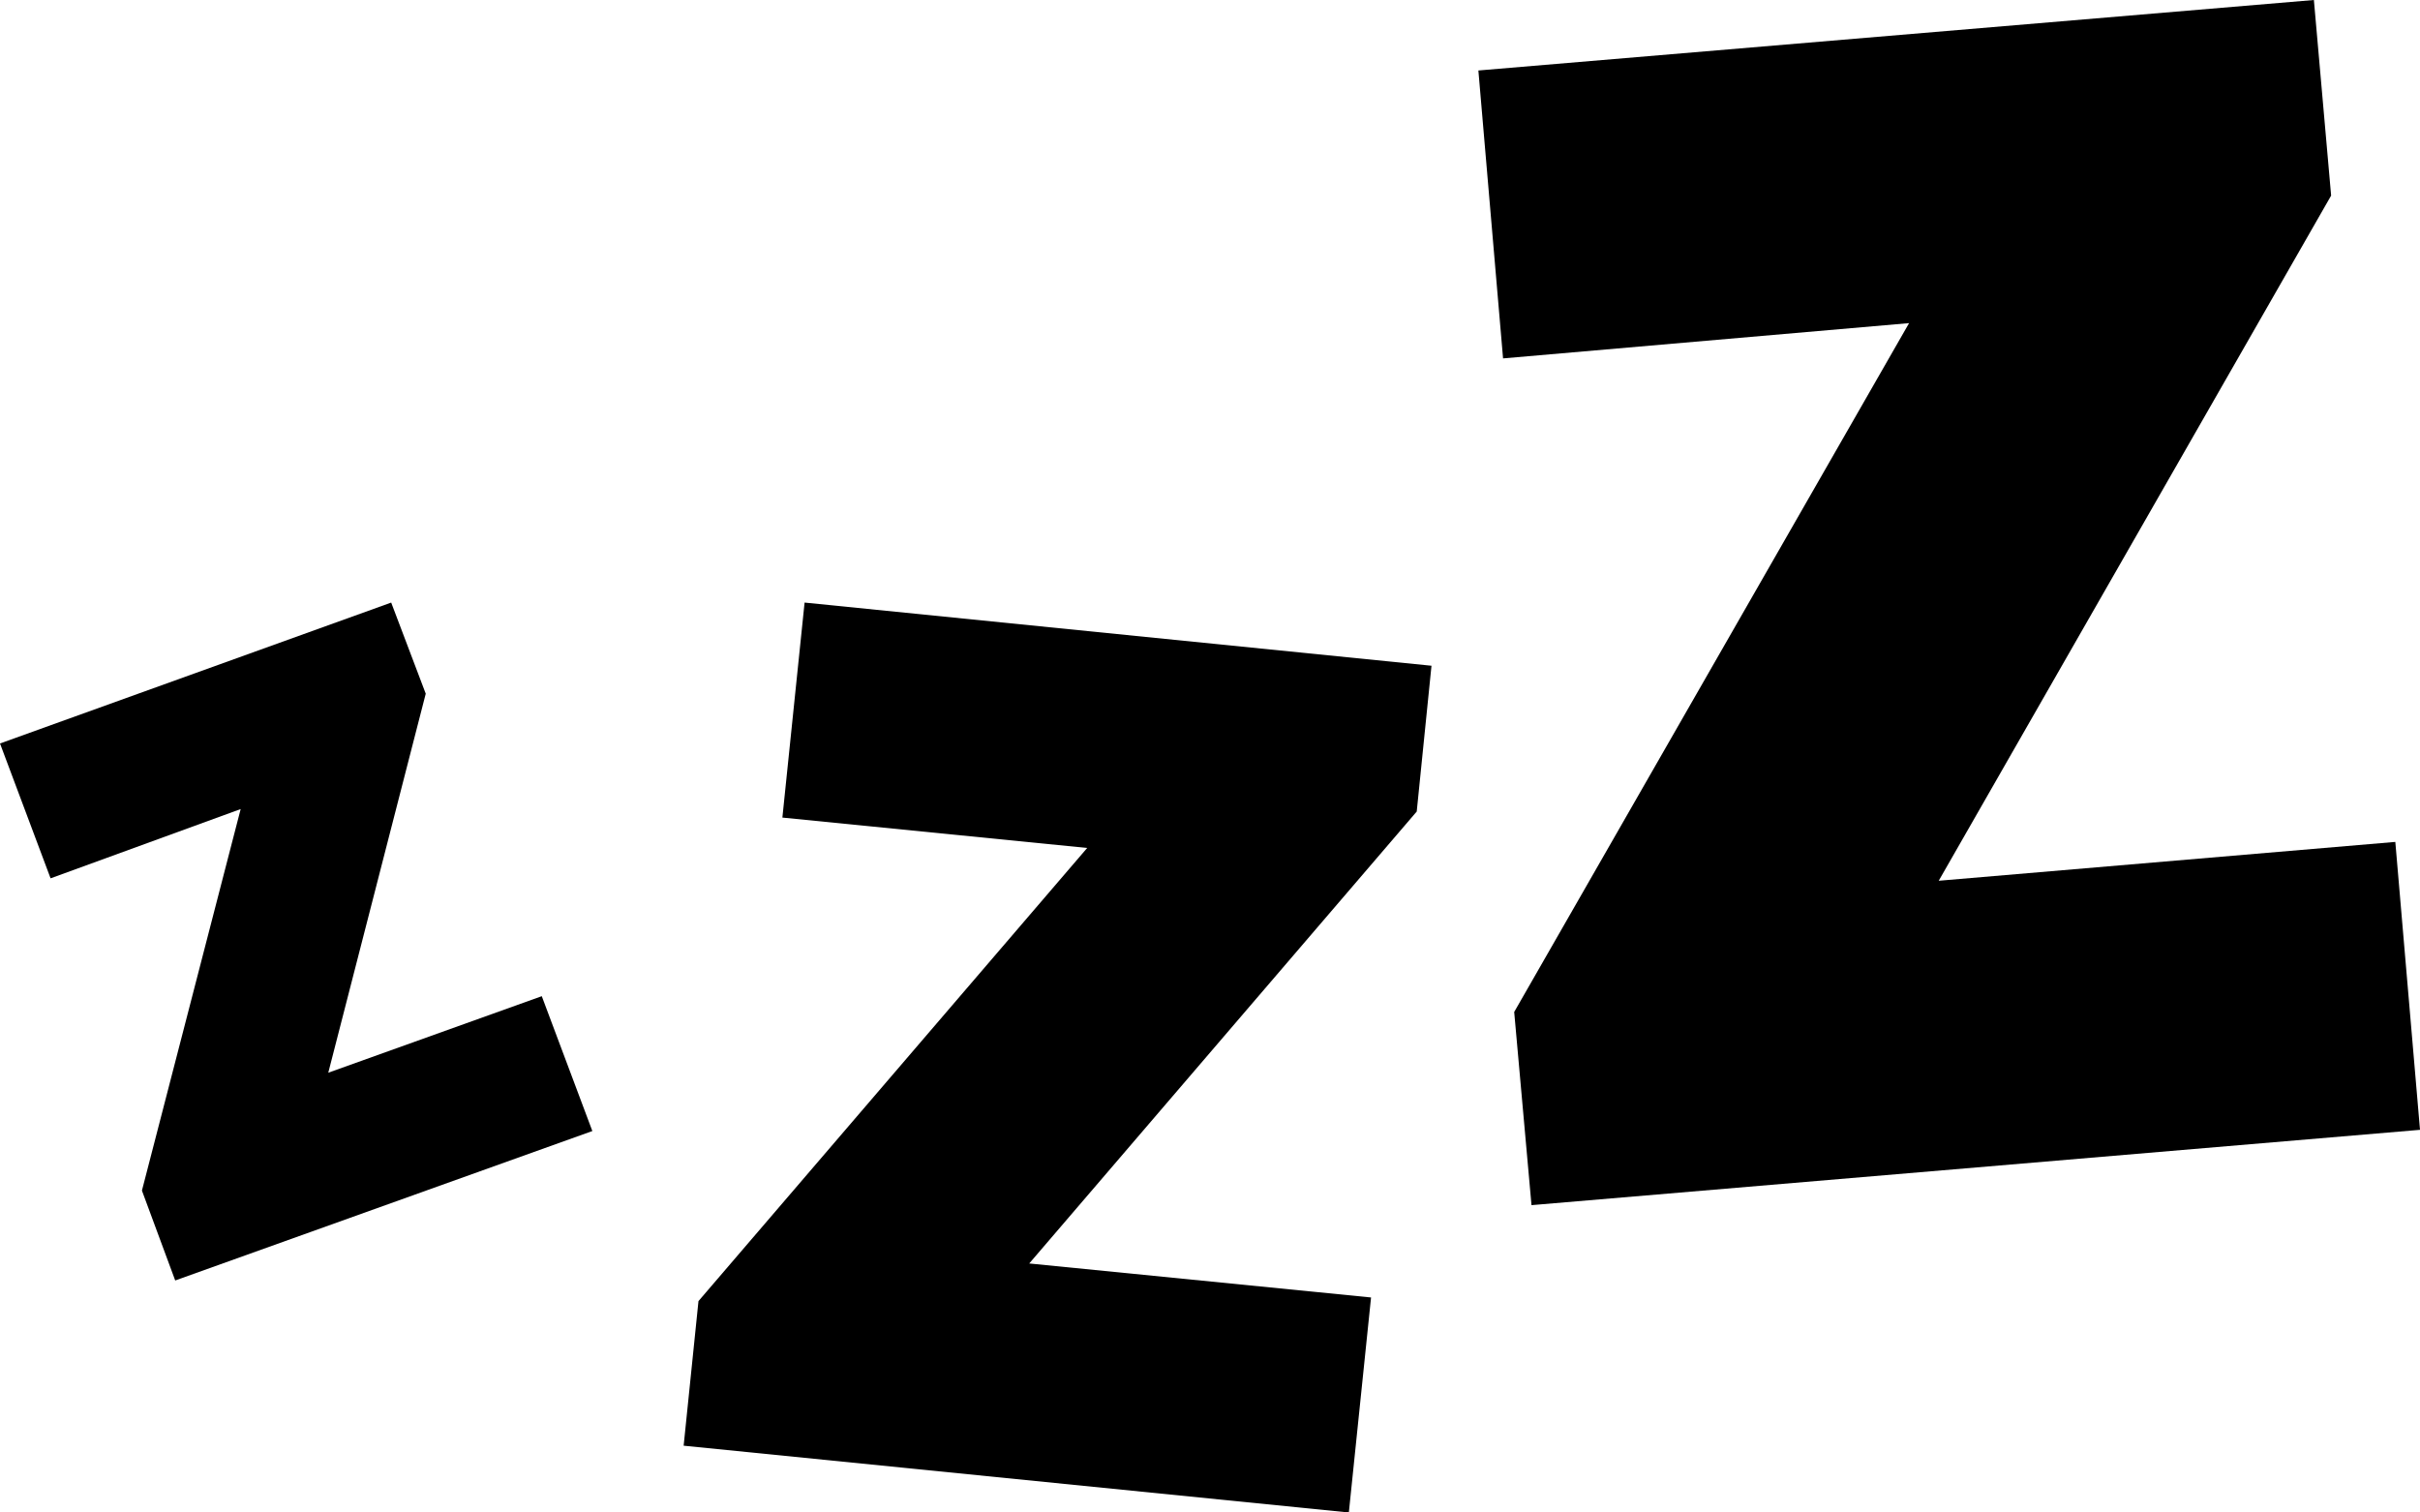
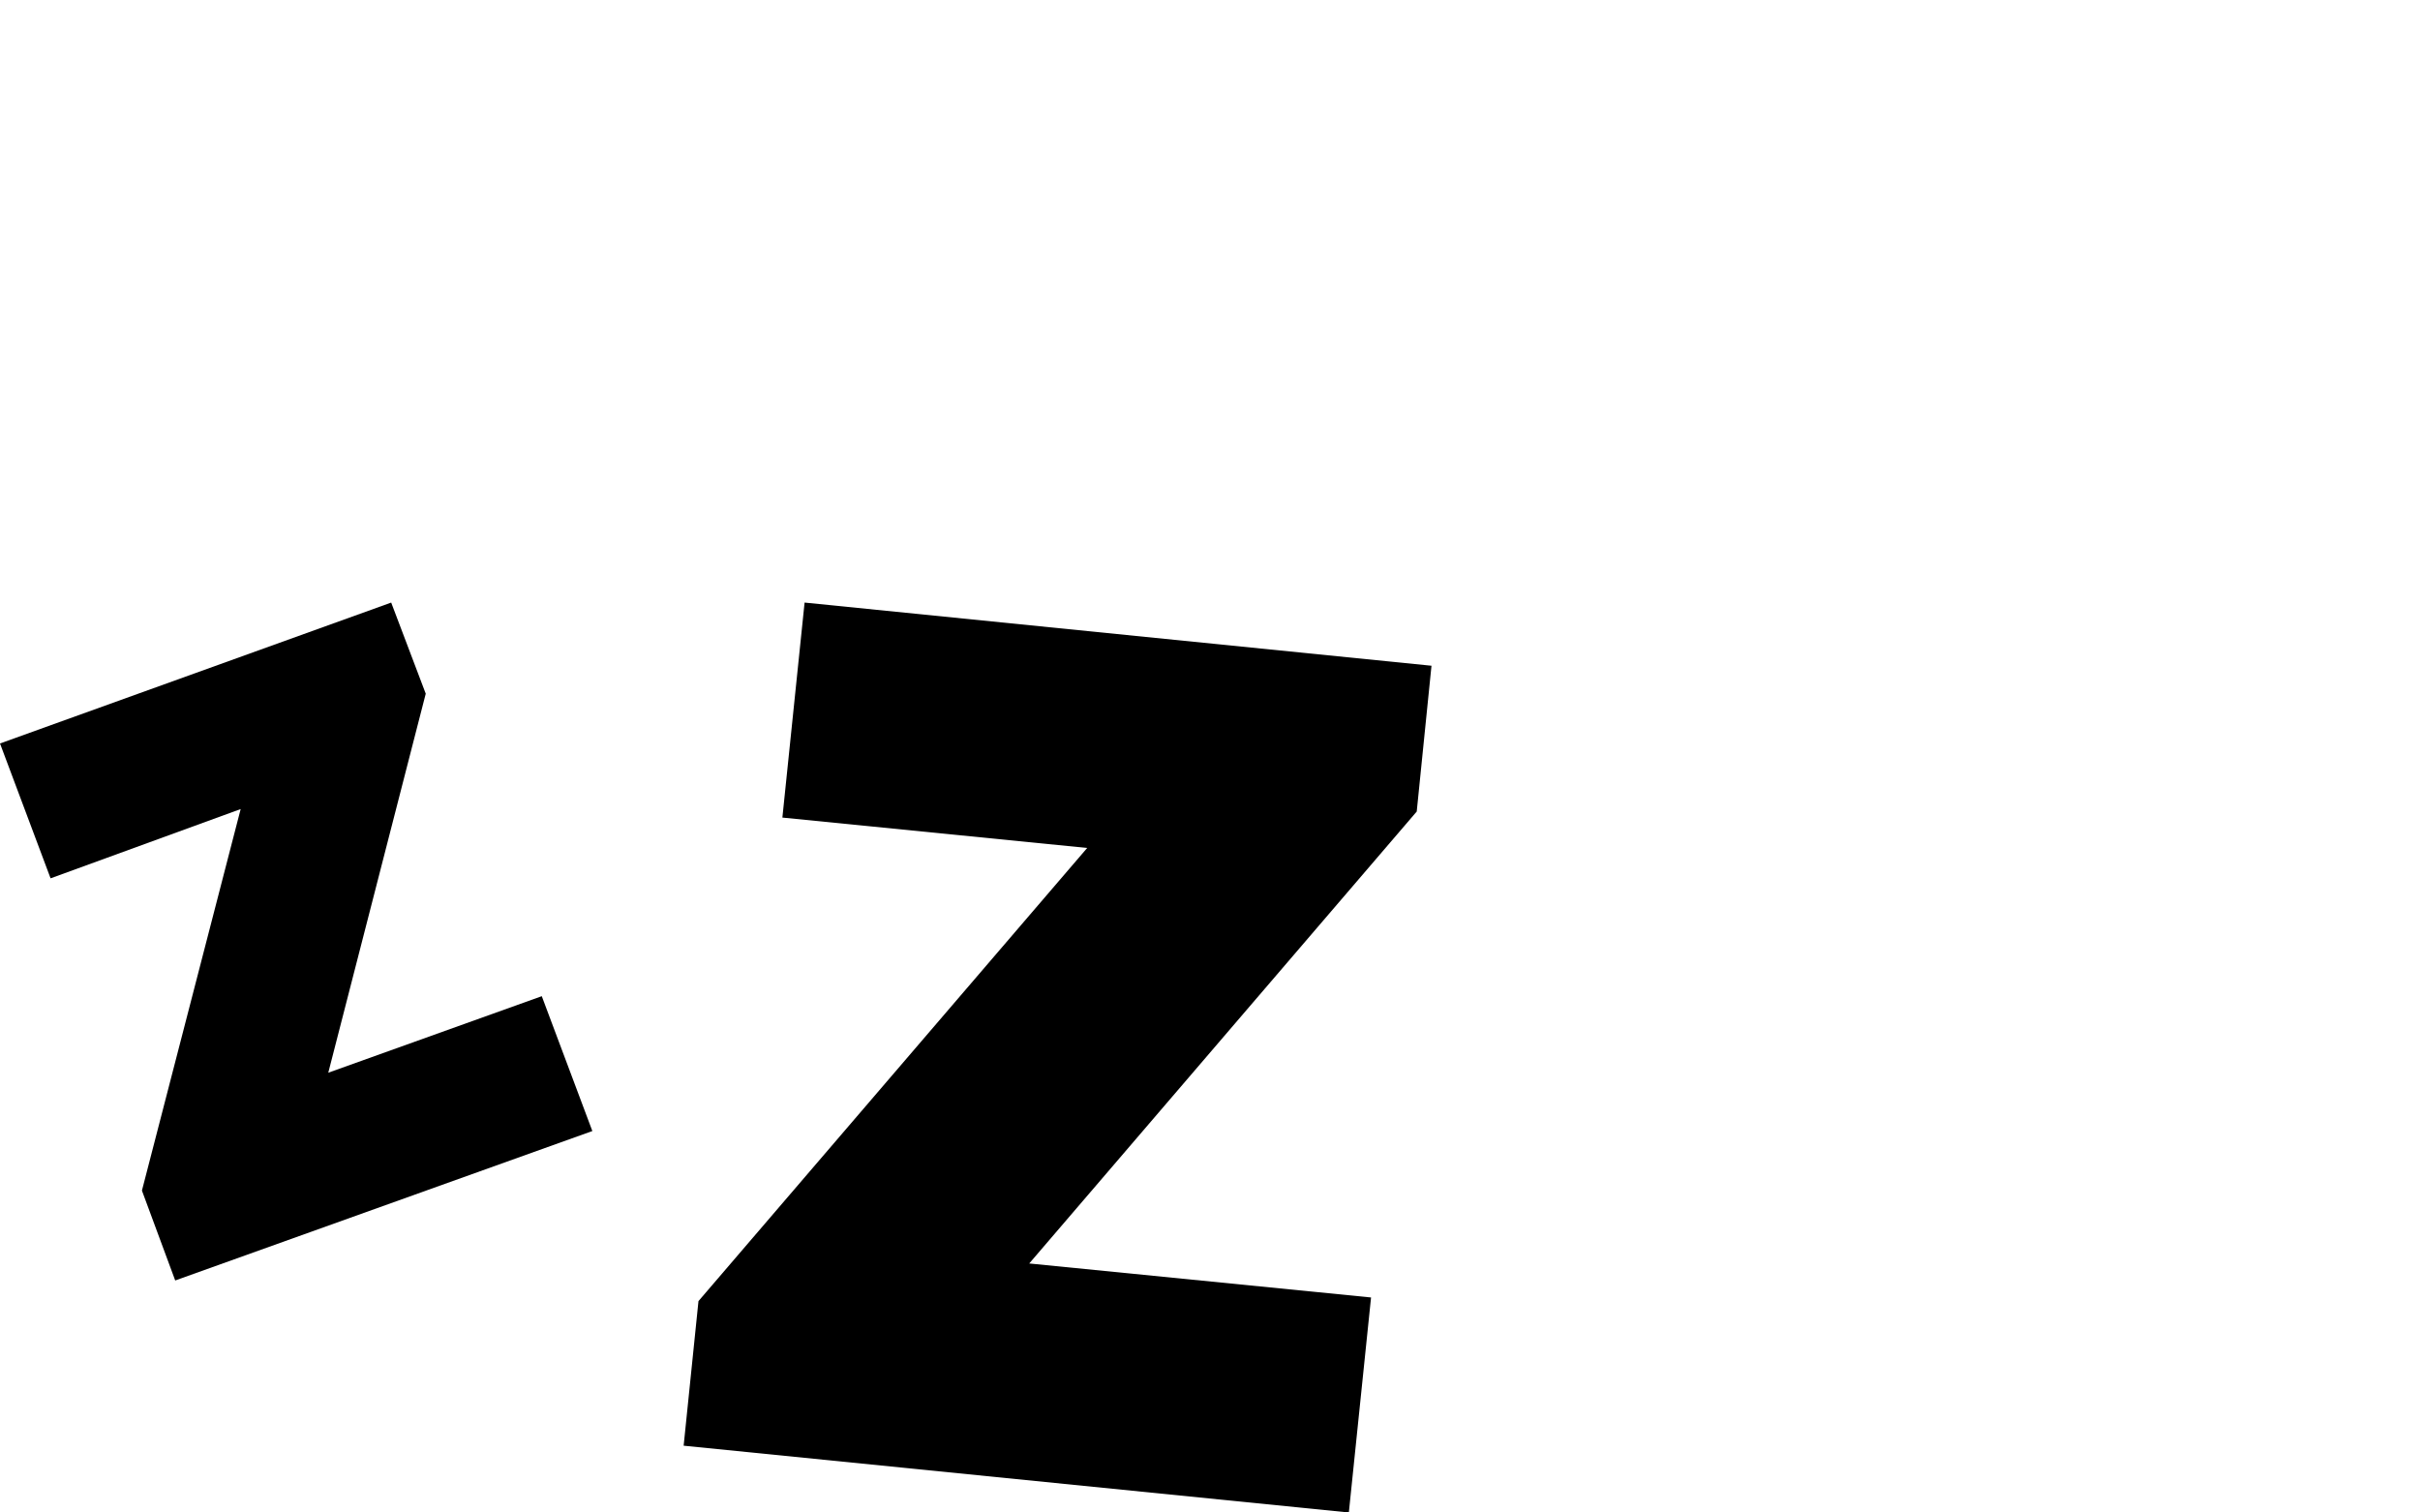
<svg xmlns="http://www.w3.org/2000/svg" width="40" height="25" viewBox="0 0 40 25" fill="none">
  <g clip-path="url(#clip0)">
-     <path d="M32.045 14.558L38.531 3.233L38.246 0L24.436 1.165L24.844 5.924L31.555 5.341L25.028 16.727L25.314 19.92L40 18.675L39.592 13.916L32.045 14.558Z" fill="currentColor" />
-     <path d="M17.012 20.884L23.417 13.414L23.661 11.004L13.299 9.96L12.932 13.514L17.97 14.016L11.545 21.506L11.3 23.896L22.295 25L22.662 21.446L17.012 20.884Z" fill="currentColor" />
+     <path d="M17.012 20.884L23.417 13.414L23.661 11.004L13.299 9.96L12.932 13.514L17.97 14.016L11.545 21.506L11.3 23.896L22.295 25L22.662 21.446Z" fill="currentColor" />
    <path d="M5.426 17.731L7.037 11.466L6.466 9.96L0 12.289L0.836 14.518L3.978 13.373L2.346 19.679L2.896 21.165L9.791 18.695L8.955 16.466L5.426 17.731Z" fill="currentColor" />
  </g>
</svg>